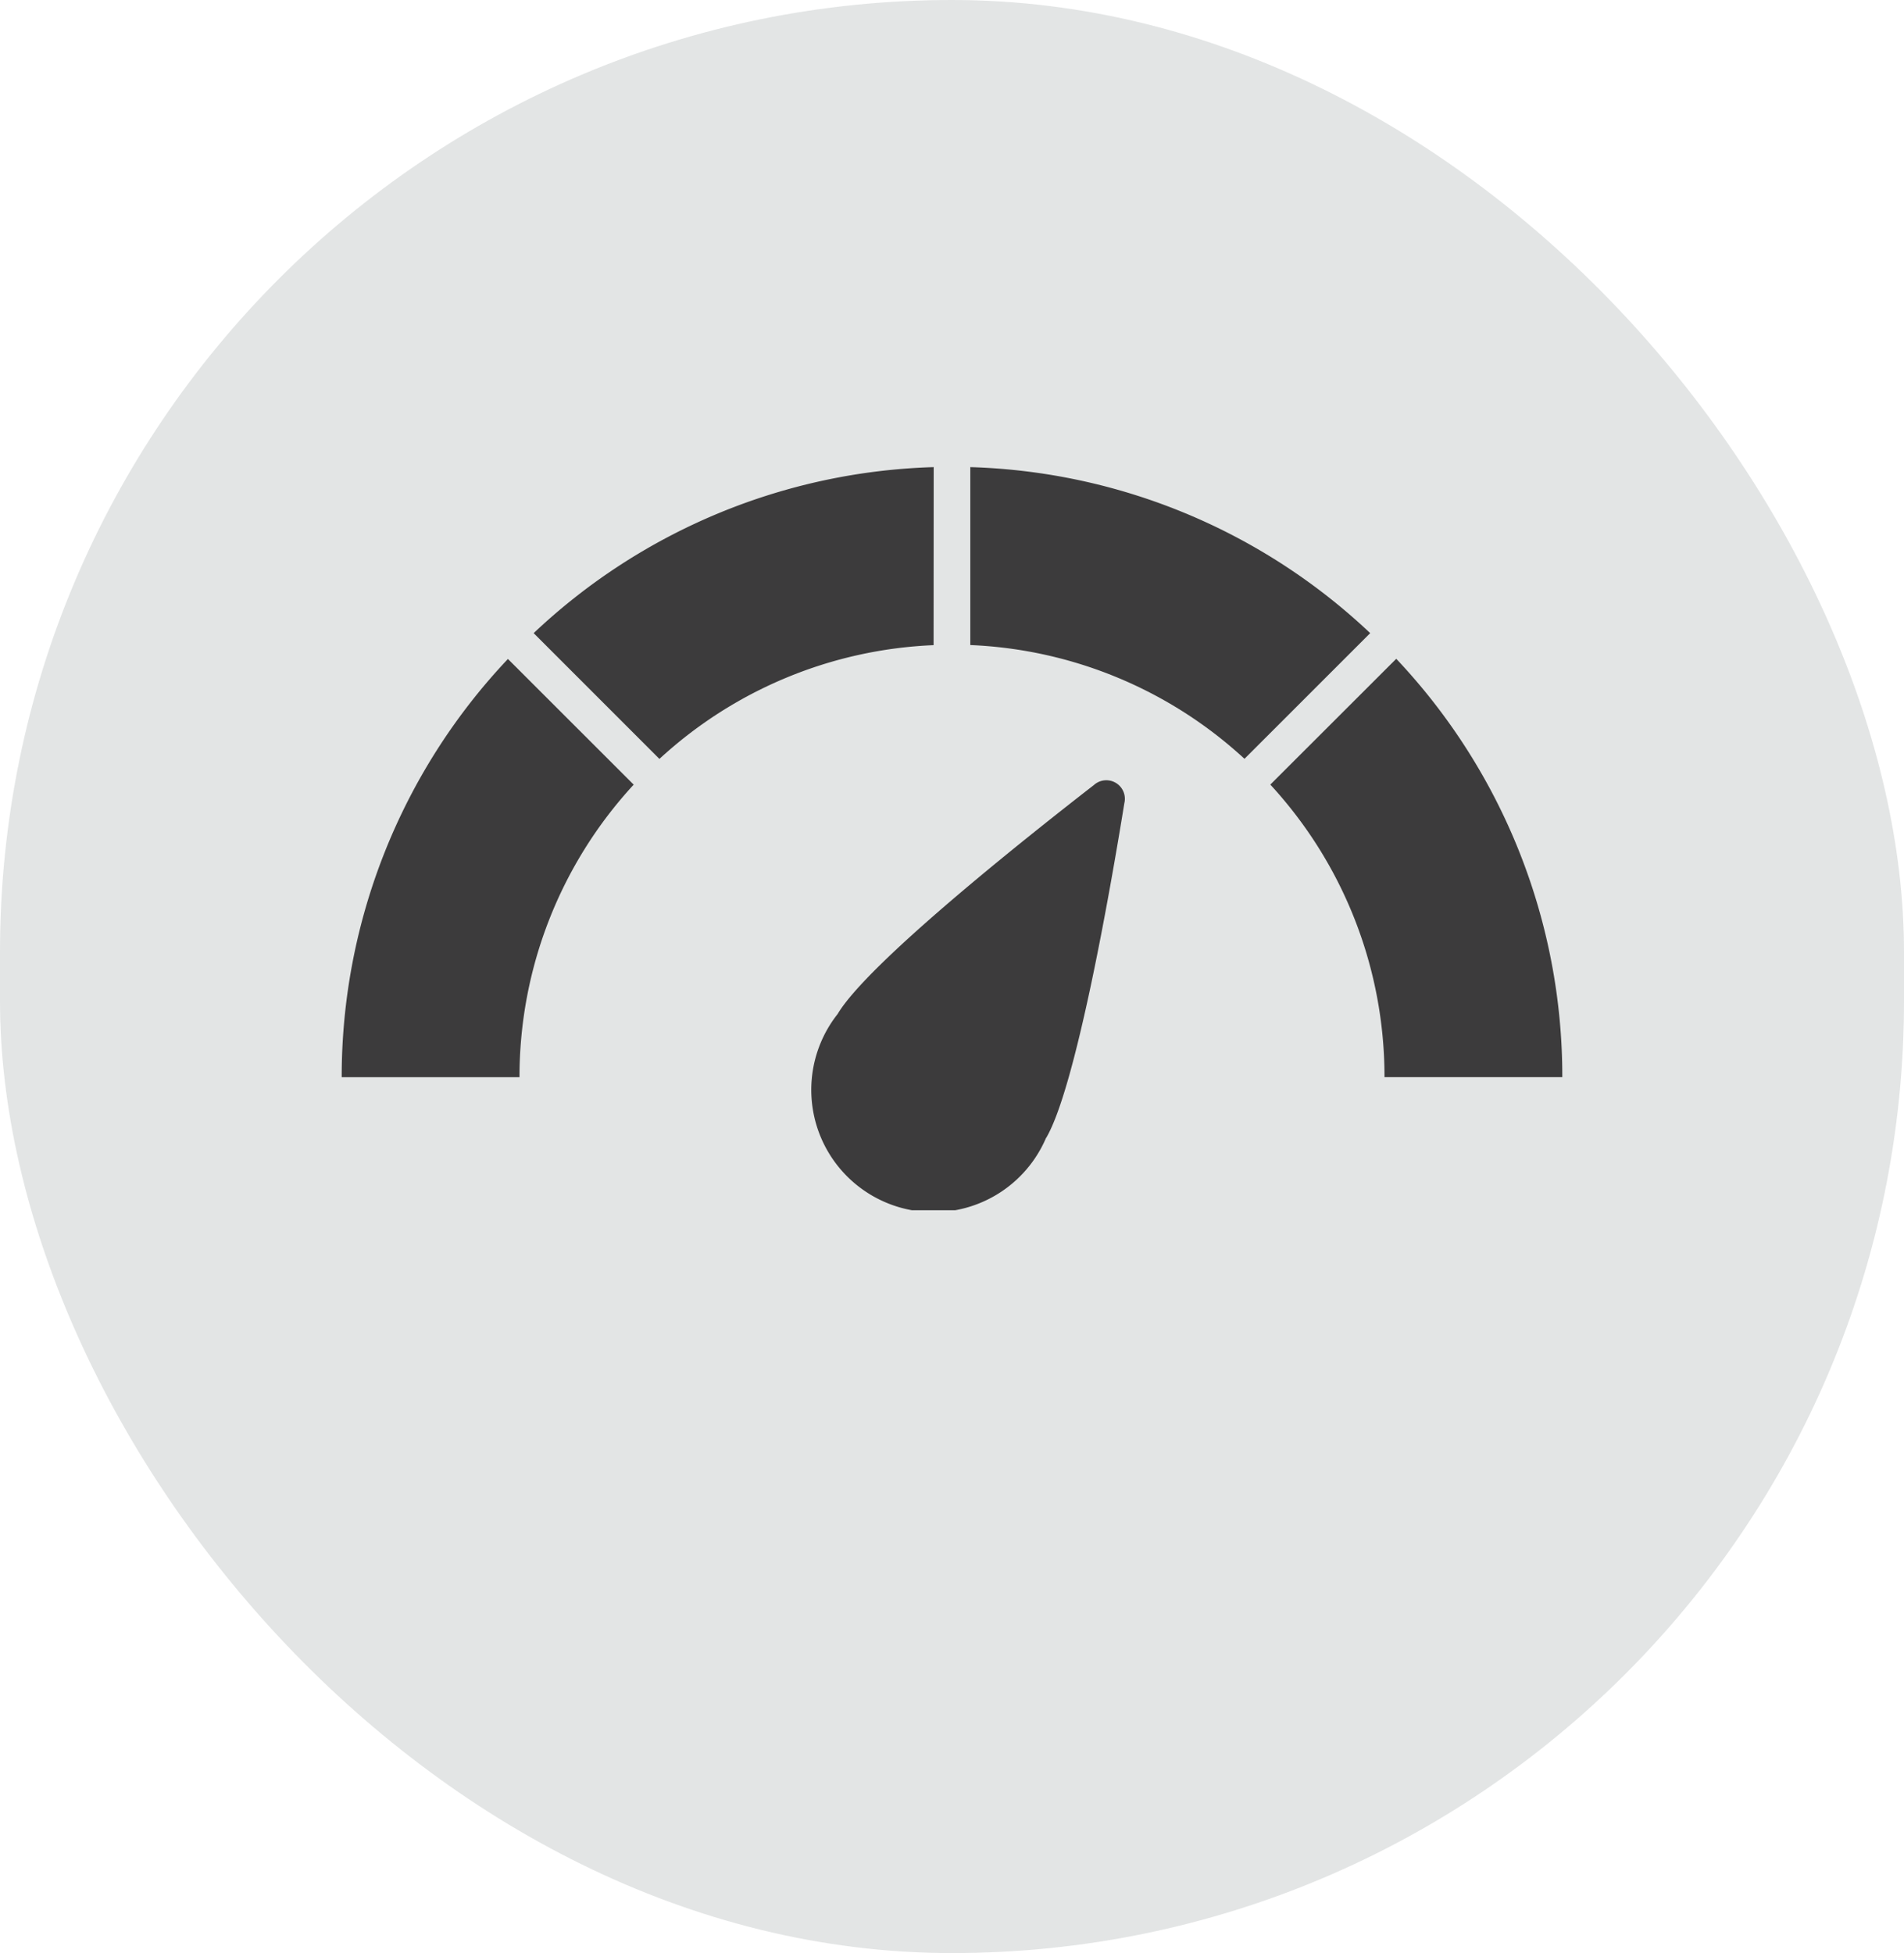
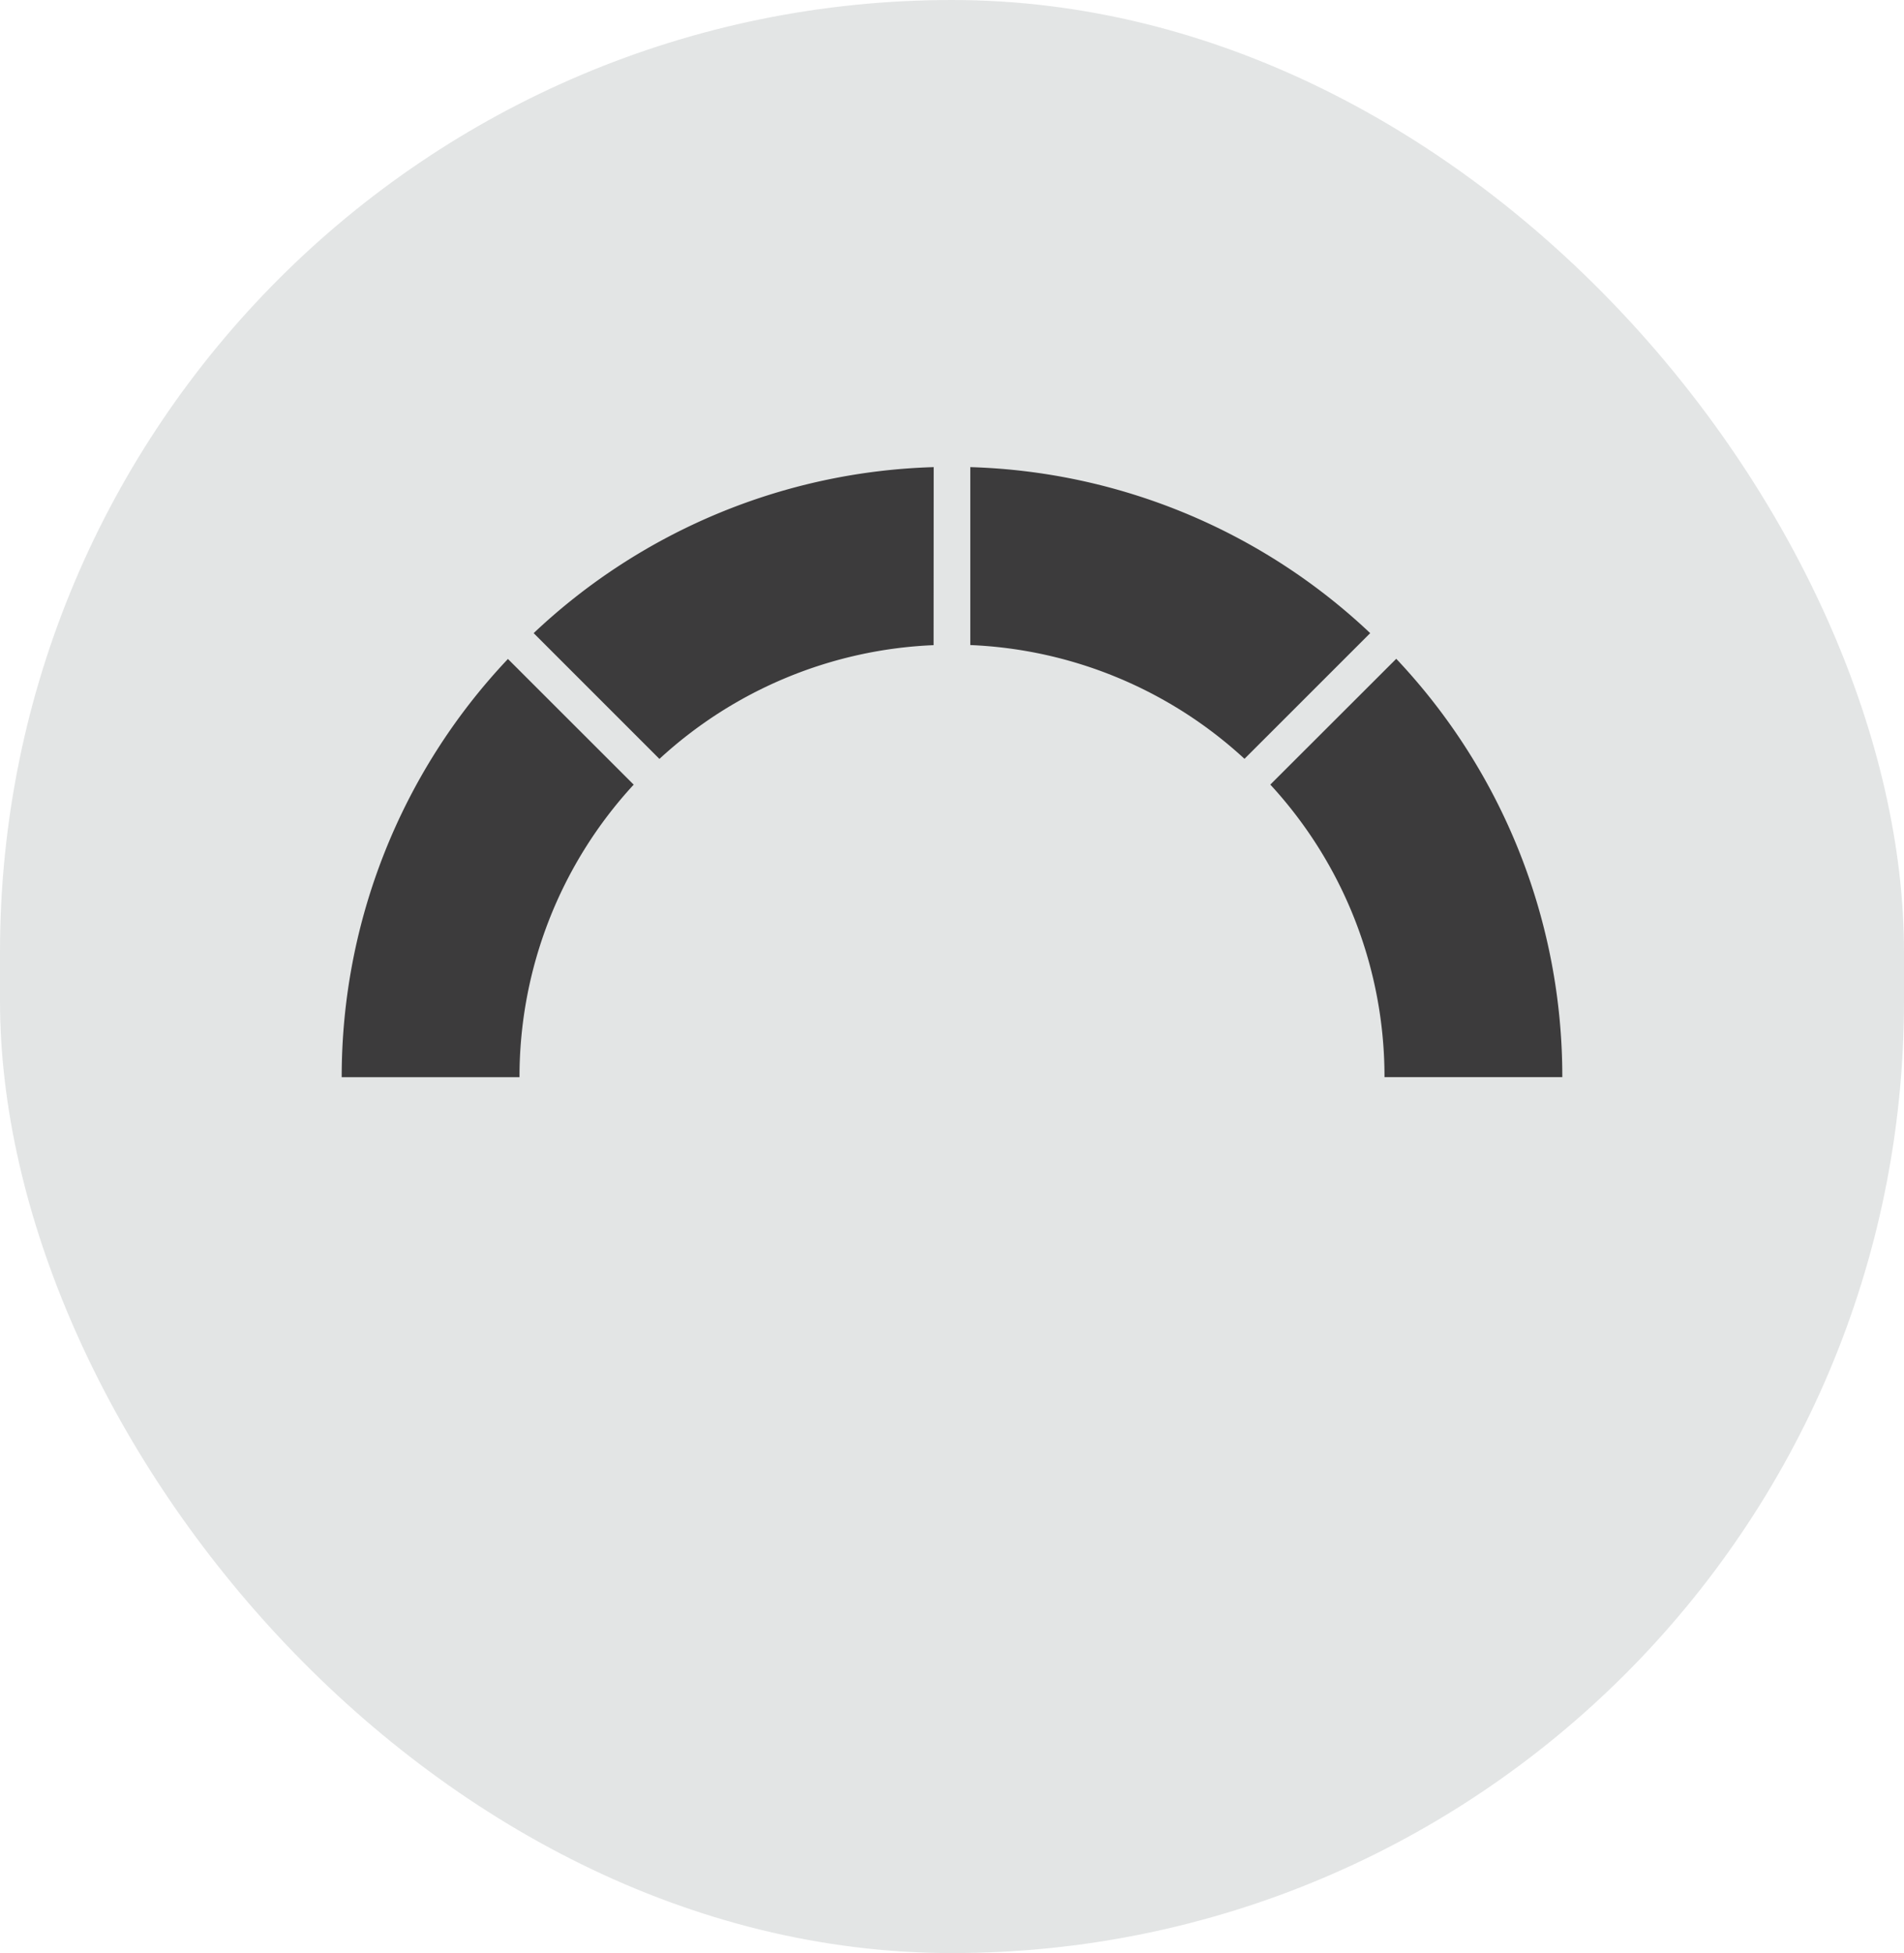
<svg xmlns="http://www.w3.org/2000/svg" width="39" height="40" viewBox="0 0 39 40">
  <defs>
    <clipPath id="clip-path">
      <rect id="Rectangle_27" data-name="Rectangle 27" width="25.002" height="15.219" fill="none" />
    </clipPath>
  </defs>
  <g id="Group_137" data-name="Group 137" transform="translate(-1480 -685)">
    <rect id="joel-jasmin-forestbird-znoL1m6MD_k-unsplash" width="39" height="40" rx="19.5" transform="translate(1480 685)" fill="rgba(8,26,24,0.11)" />
    <g id="Group_122" data-name="Group 122" transform="translate(1486.999 694.567)">
      <g id="Group_121" data-name="Group 121" clip-path="url(#clip-path)">
        <path id="Path_367" data-name="Path 367" d="M239.453,48.927,236.877,51.5a8.825,8.825,0,0,1,2.339,5.991h3.642a12.456,12.456,0,0,0-3.4-8.566" transform="translate(-217.856 -44.998)" fill="#3c3b3c" />
        <path id="Path_368" data-name="Path 368" d="M57.194,0A12.456,12.456,0,0,0,49,3.4l2.576,2.576a8.825,8.825,0,0,1,5.616-2.33Z" transform="translate(-45.068)" fill="#3c3b3c" />
        <path id="Path_369" data-name="Path 369" d="M160.344,0V3.644a8.825,8.825,0,0,1,5.616,2.33L168.535,3.4A12.455,12.455,0,0,0,160.344,0" transform="translate(-147.468)" fill="#3c3b3c" />
        <path id="Path_370" data-name="Path 370" d="M3.405,48.926A12.455,12.455,0,0,0,0,57.492H3.642A8.825,8.825,0,0,1,5.981,51.5Z" transform="translate(0 -44.997)" fill="#3c3b3c" />
-         <path id="Path_371" data-name="Path 371" d="M125.674,87.218a2.505,2.505,0,1,1-4.27-2.535c.607-1.023,3.762-3.536,5.248-4.689a.38.38,0,0,1,.625.371c-.3,1.857-1,5.83-1.6,6.853" transform="translate(-111.246 -73.482)" fill="#3c3b3c" />
      </g>
    </g>
  </g>
</svg>